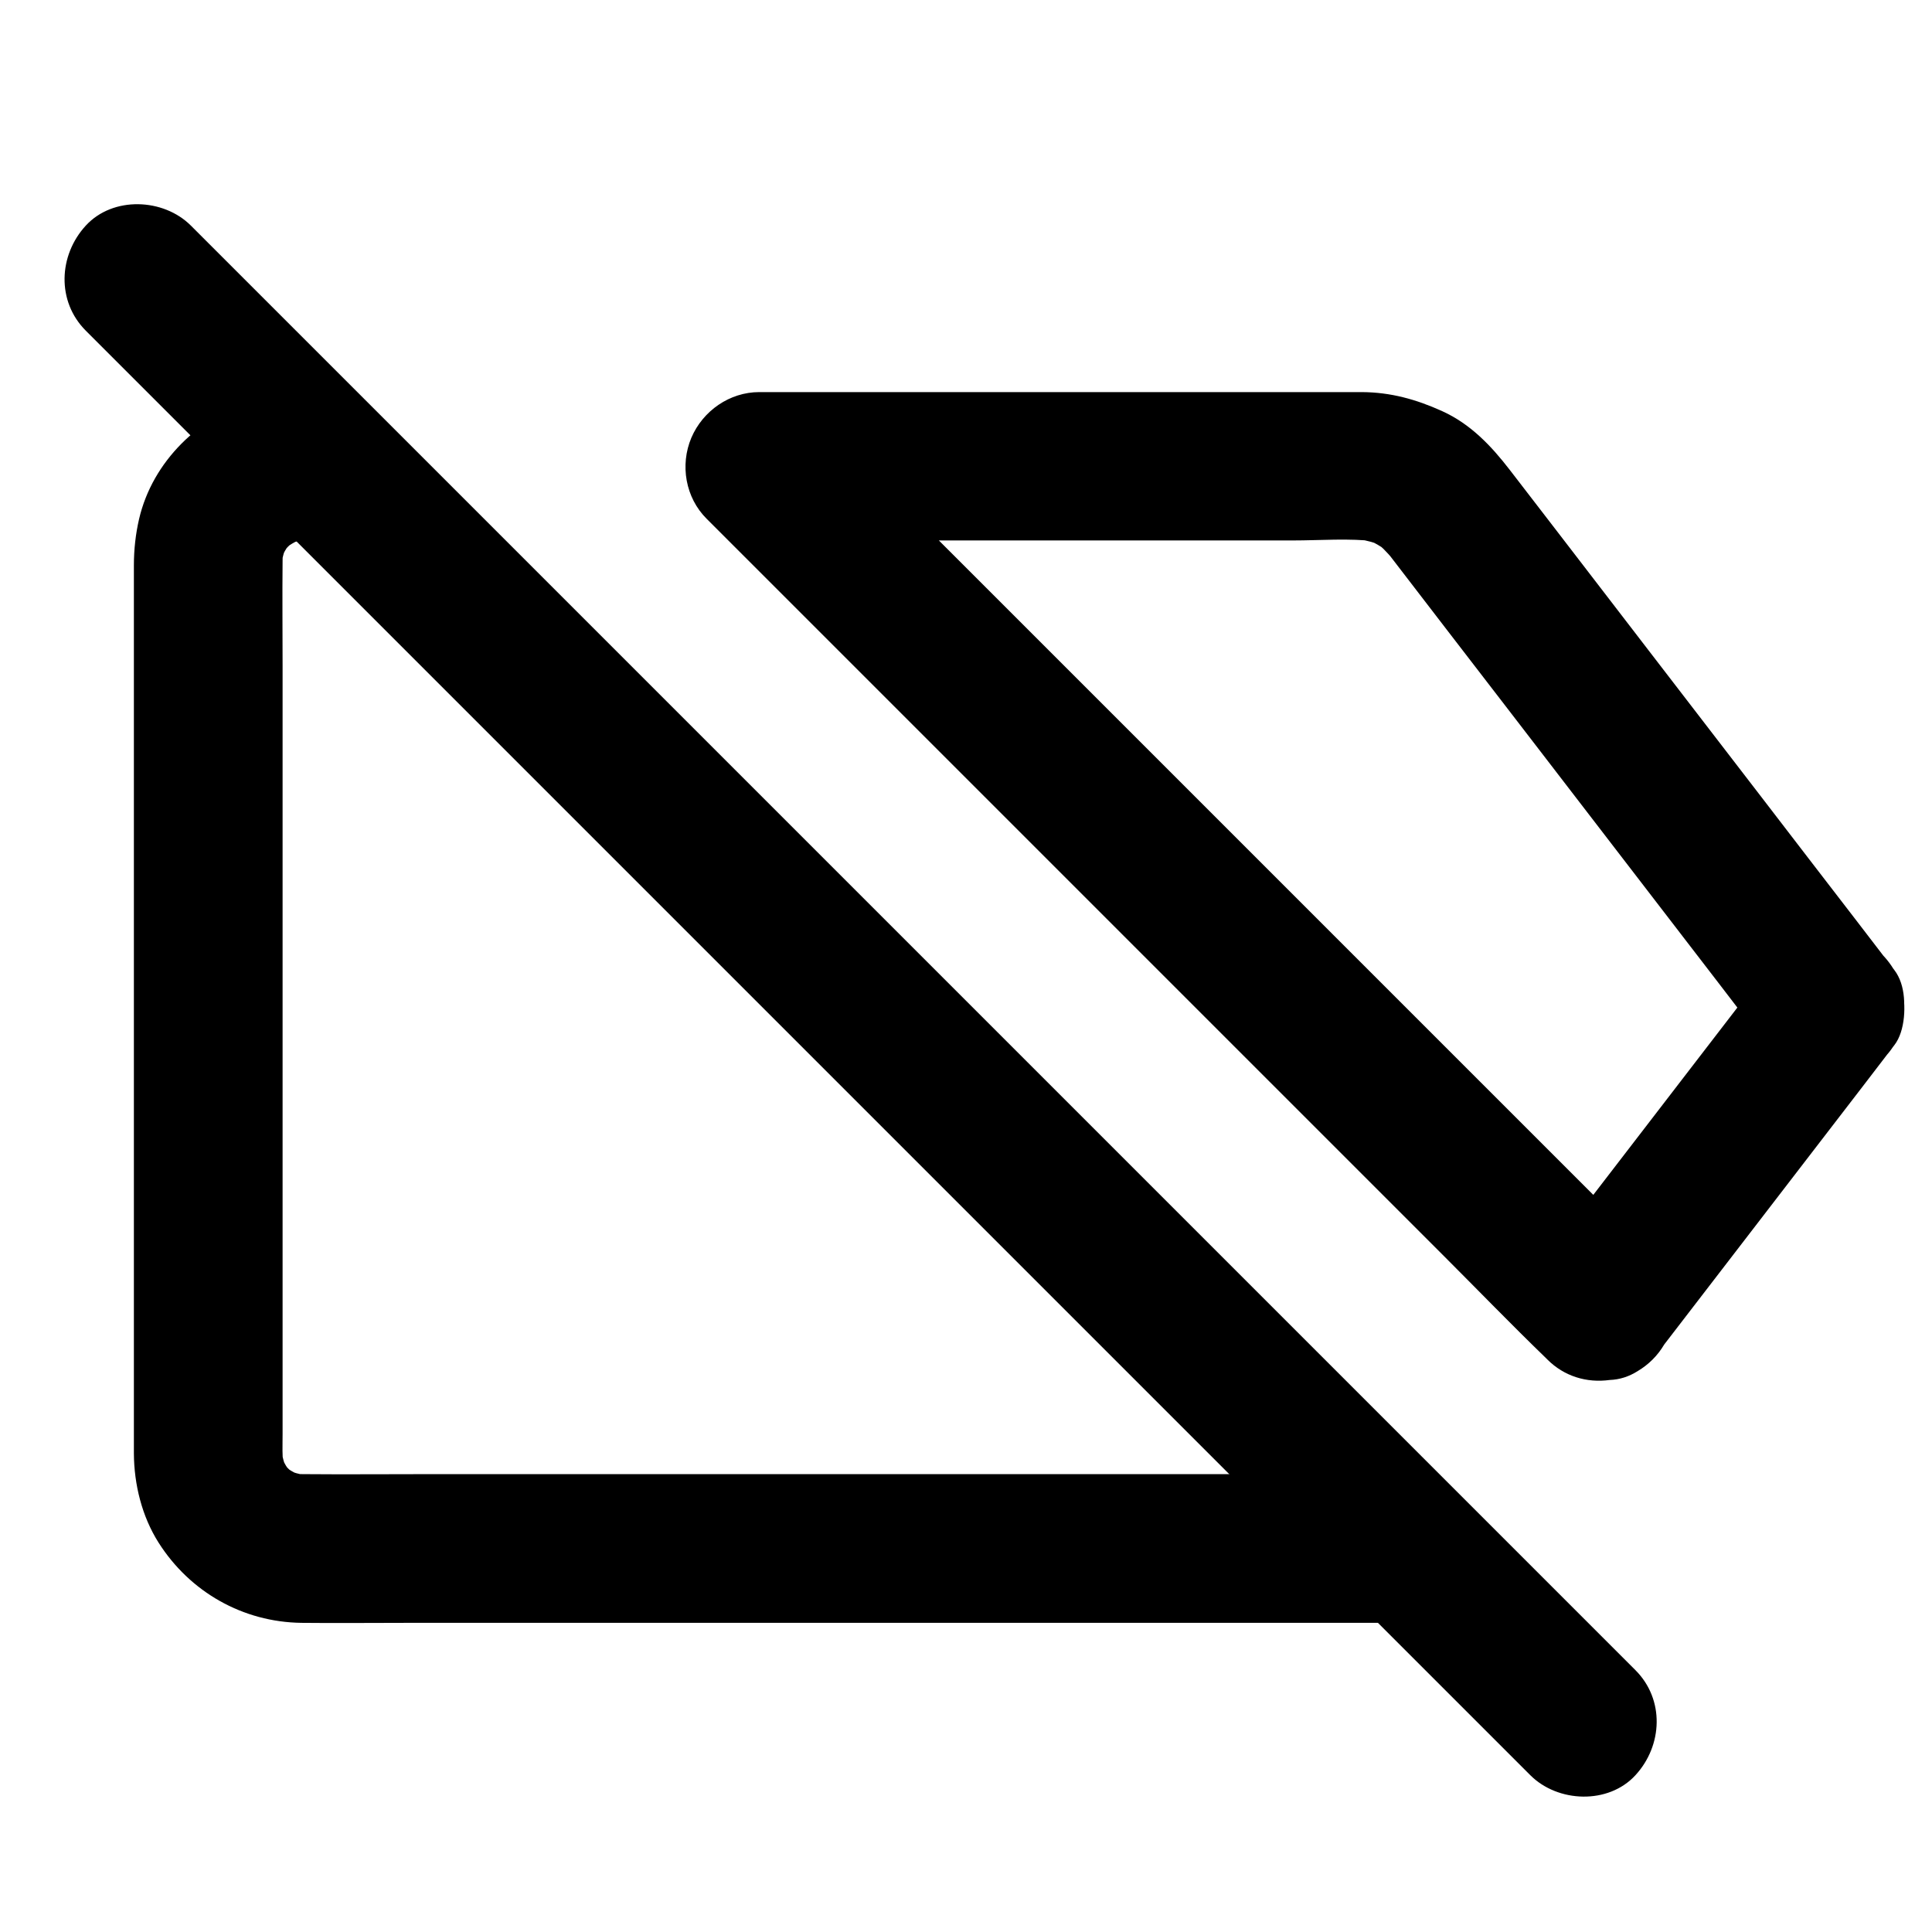
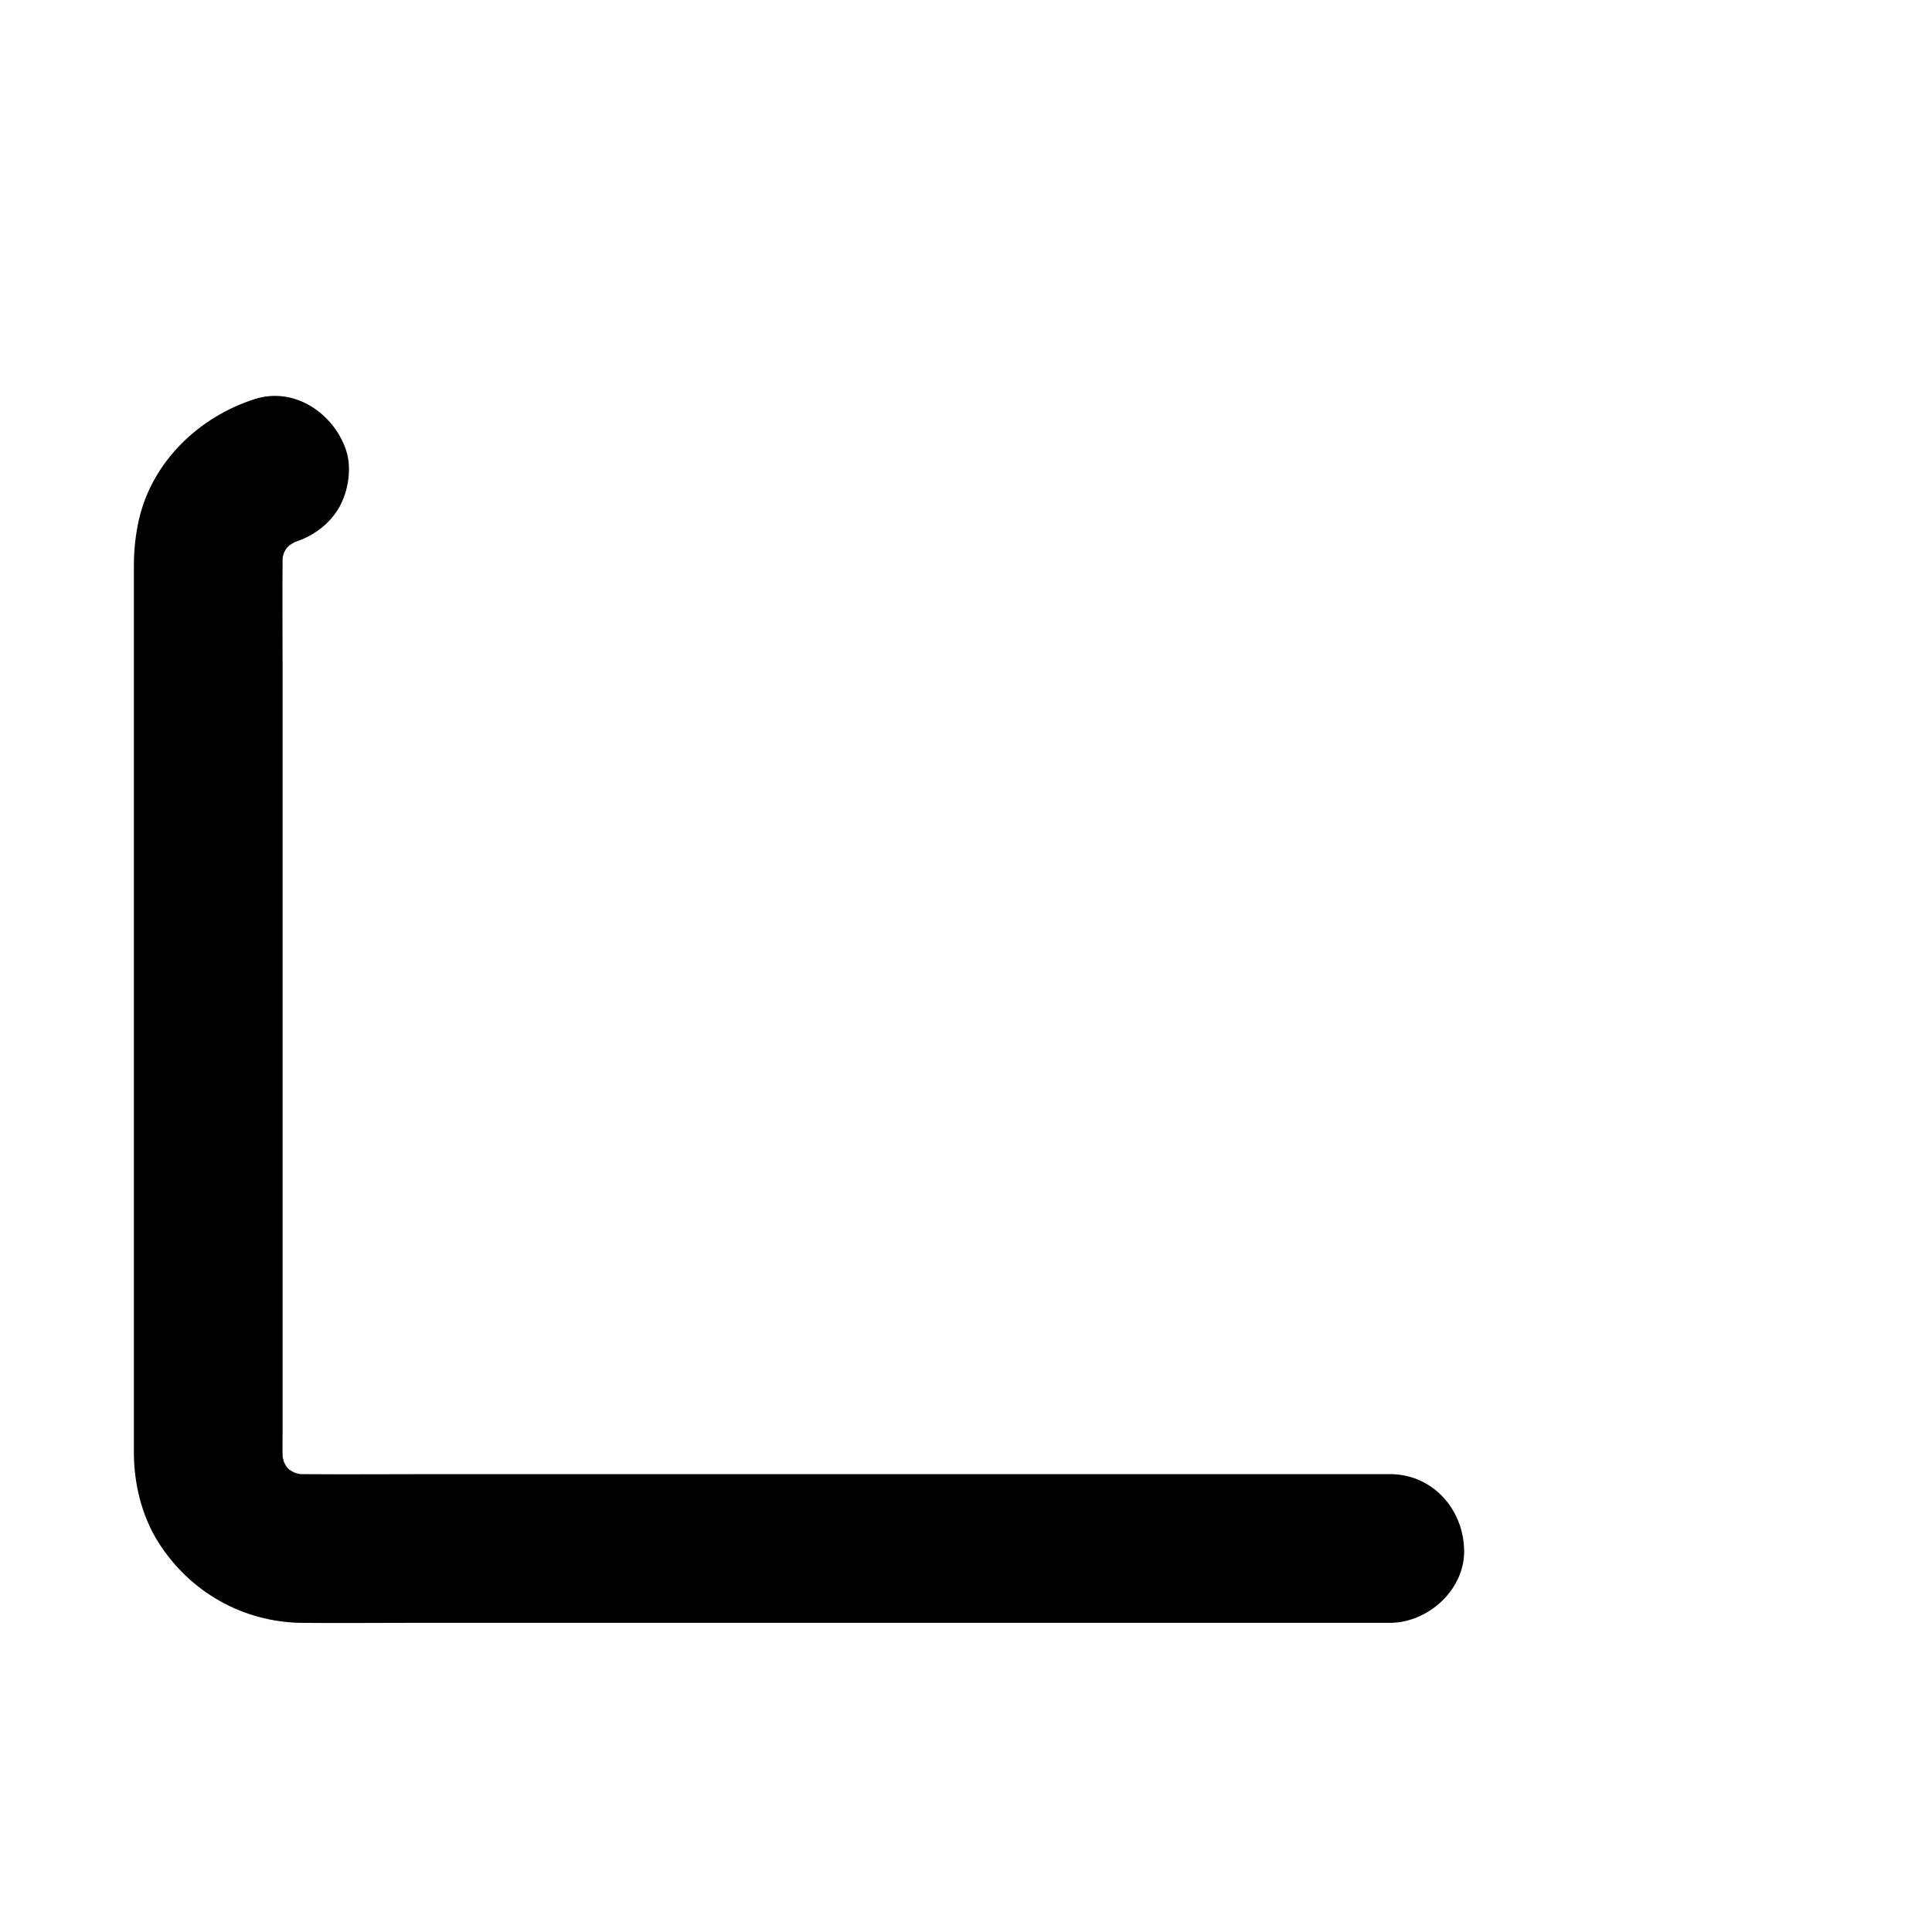
<svg xmlns="http://www.w3.org/2000/svg" fill="#000000" width="800px" height="800px" version="1.1" viewBox="144 144 512 512">
  <g>
    <path d="m512.37 534.66h-29.078-69.668-83.445-72.078c-11.316 0-22.633 0.098-33.898 0-1.23 0-2.461-0.098-3.691-0.246 1.723 0.246 3.492 0.492 5.215 0.688-2.215-0.344-4.281-0.934-6.348-1.77 1.574 0.641 3.148 1.328 4.723 1.969-1.969-0.887-3.836-1.969-5.559-3.297 1.328 1.031 2.656 2.066 3.984 3.102-1.523-1.23-2.856-2.559-4.082-4.082 1.031 1.328 2.066 2.656 3.102 3.984-1.328-1.723-2.41-3.543-3.297-5.559 0.641 1.574 1.328 3.148 1.969 4.723-0.836-2.066-1.426-4.133-1.77-6.348 0.246 1.723 0.492 3.492 0.688 5.215-0.395-3-0.246-6.102-0.246-9.102v-17.023-57.219-69.371-59.68c0-9.348-0.098-18.746 0-28.094 0-1.277 0.098-2.508 0.246-3.789-0.246 1.723-0.492 3.492-0.688 5.215 0.344-2.066 0.887-4.035 1.672-6.004-0.641 1.574-1.328 3.148-1.969 4.723 0.836-1.871 1.82-3.641 3.051-5.266-1.031 1.328-2.066 2.656-3.102 3.984 1.379-1.77 2.953-3.394 4.773-4.773-1.328 1.031-2.656 2.066-3.984 3.102 1.672-1.23 3.394-2.262 5.266-3.102-1.574 0.641-3.148 1.328-4.723 1.969 0.836-0.344 1.723-0.641 2.609-0.934 4.82-1.523 9.152-4.625 11.758-9.055 2.461-4.231 3.492-10.43 1.969-15.152-3.199-9.84-13.676-17.074-24.207-13.727-14.711 4.676-27.109 16.434-30.699 31.785-0.934 4.035-1.379 8.168-1.379 12.301v15.152 64.797 81.082 61.797 12.547c0.051 8.168 2.117 16.629 6.543 23.617 8.316 13.086 22.336 21.059 37.883 21.254 9.152 0.098 18.352 0 27.504 0h66.273 81.426 72.129 39.262 1.82c10.281 0 20.172-9.055 19.68-19.68-0.395-10.73-8.562-19.734-19.633-19.734z" />
-     <path d="m612.1 401.03c-6.887 8.953-13.777 17.91-20.664 26.863-10.922 14.219-21.844 28.387-32.766 42.605-2.508 3.297-5.066 6.594-7.578 9.891 10.281-1.328 20.613-2.656 30.898-3.984-7.43-7.43-14.809-14.809-22.238-22.238-17.664-17.664-35.375-35.375-53.039-53.039l-120.1-120.1c-9.004-9.004-17.859-18.156-27.012-27.012-0.148-0.148-0.246-0.246-0.395-0.395-4.625 11.219-9.297 22.387-13.922 33.605h54.906 86.395c7.281 0 14.957-0.641 22.188 0.246-1.723-0.246-3.492-0.492-5.215-0.688 2.508 0.395 4.871 1.031 7.184 1.969-1.574-0.641-3.148-1.328-4.723-1.969 2.066 0.934 3.984 2.016 5.805 3.344-1.328-1.031-2.656-2.066-3.984-3.102 2.016 1.574 3.789 3.297 5.363 5.312-1.031-1.328-2.066-2.656-3.102-3.984 11.465 14.906 22.926 29.863 34.441 44.773 18.301 23.762 36.555 47.578 54.859 71.34 4.184 5.461 8.363 10.922 12.594 16.383 3.246 4.231 6.348 7.578 11.758 9.055 4.723 1.277 10.973 0.688 15.152-1.969 4.184-2.707 7.922-6.742 9.055-11.758 1.082-4.773 1.18-11.07-1.969-15.152-3.445-4.527-6.938-9.004-10.383-13.531-8.316-10.773-16.582-21.551-24.895-32.375-9.938-12.941-19.926-25.879-29.863-38.82-8.461-10.973-16.875-21.992-25.34-32.965-3.789-4.922-7.578-9.84-11.367-14.762-4.922-6.394-10.43-12.203-17.91-15.598-6.938-3.148-13.676-5.019-21.352-5.066h-6.148-33.703-48.02-45.215-25.387-1.18c-7.871 0-14.957 4.969-18.008 12.102-3.051 7.231-1.574 15.891 4.082 21.5l139.78 139.78c18.547 18.547 37.047 37.047 55.598 55.598 9.004 9.004 17.859 18.156 27.012 27.012 0.148 0.148 0.246 0.246 0.395 0.395 4.43 4.43 10.383 6.25 16.531 5.41 2.609-0.098 5.066-0.887 7.332-2.312 2.953-1.77 5.312-4.082 7.086-7.086 6.887-8.953 13.777-17.91 20.664-26.863 10.922-14.219 21.844-28.387 32.766-42.605 2.508-3.297 5.066-6.594 7.578-9.891 2.902-3.738 3.148-10.824 1.969-15.152-1.277-4.574-4.773-9.496-9.055-11.758-4.574-2.41-10.086-3.641-15.152-1.969-1.574 0.641-3.148 1.328-4.723 1.969-2.852 1.68-5.215 4.039-6.984 6.992z" />
-     <path d="m577.41 586.61-56.629-56.629c-9.297-9.297-18.648-18.648-27.945-27.945l-44.723-44.723c-18.008-18.008-36.016-36.016-54.023-54.023l-55.496-55.496c-16.383-16.383-32.719-32.719-49.102-49.102-11.758-11.758-23.469-23.469-35.227-35.227l-13.676-13.676c-13.777-13.777-27.551-27.551-41.379-41.379-1.523-1.523-3.051-3.051-4.625-4.625-7.281-7.281-20.664-7.824-27.848 0-7.231 7.871-7.773 20.074 0 27.848 13.875 13.875 27.797 27.797 41.672 41.672 4.133 4.133 8.266 8.266 12.398 12.398l77.145 77.145c18.203 18.203 36.457 36.457 54.66 54.66 18.352 18.352 36.703 36.703 55.105 55.105 15.891 15.891 31.734 31.734 47.625 47.625 10.922 10.922 21.797 21.797 32.719 32.719 3.887 3.887 7.723 7.723 11.609 11.609 15.203 15.203 30.453 30.453 45.656 45.656 1.426 1.426 2.805 2.805 4.231 4.231 7.281 7.281 20.664 7.824 27.848 0 7.238-7.867 7.777-20.07 0.004-27.844z" />
  </g>
</svg>